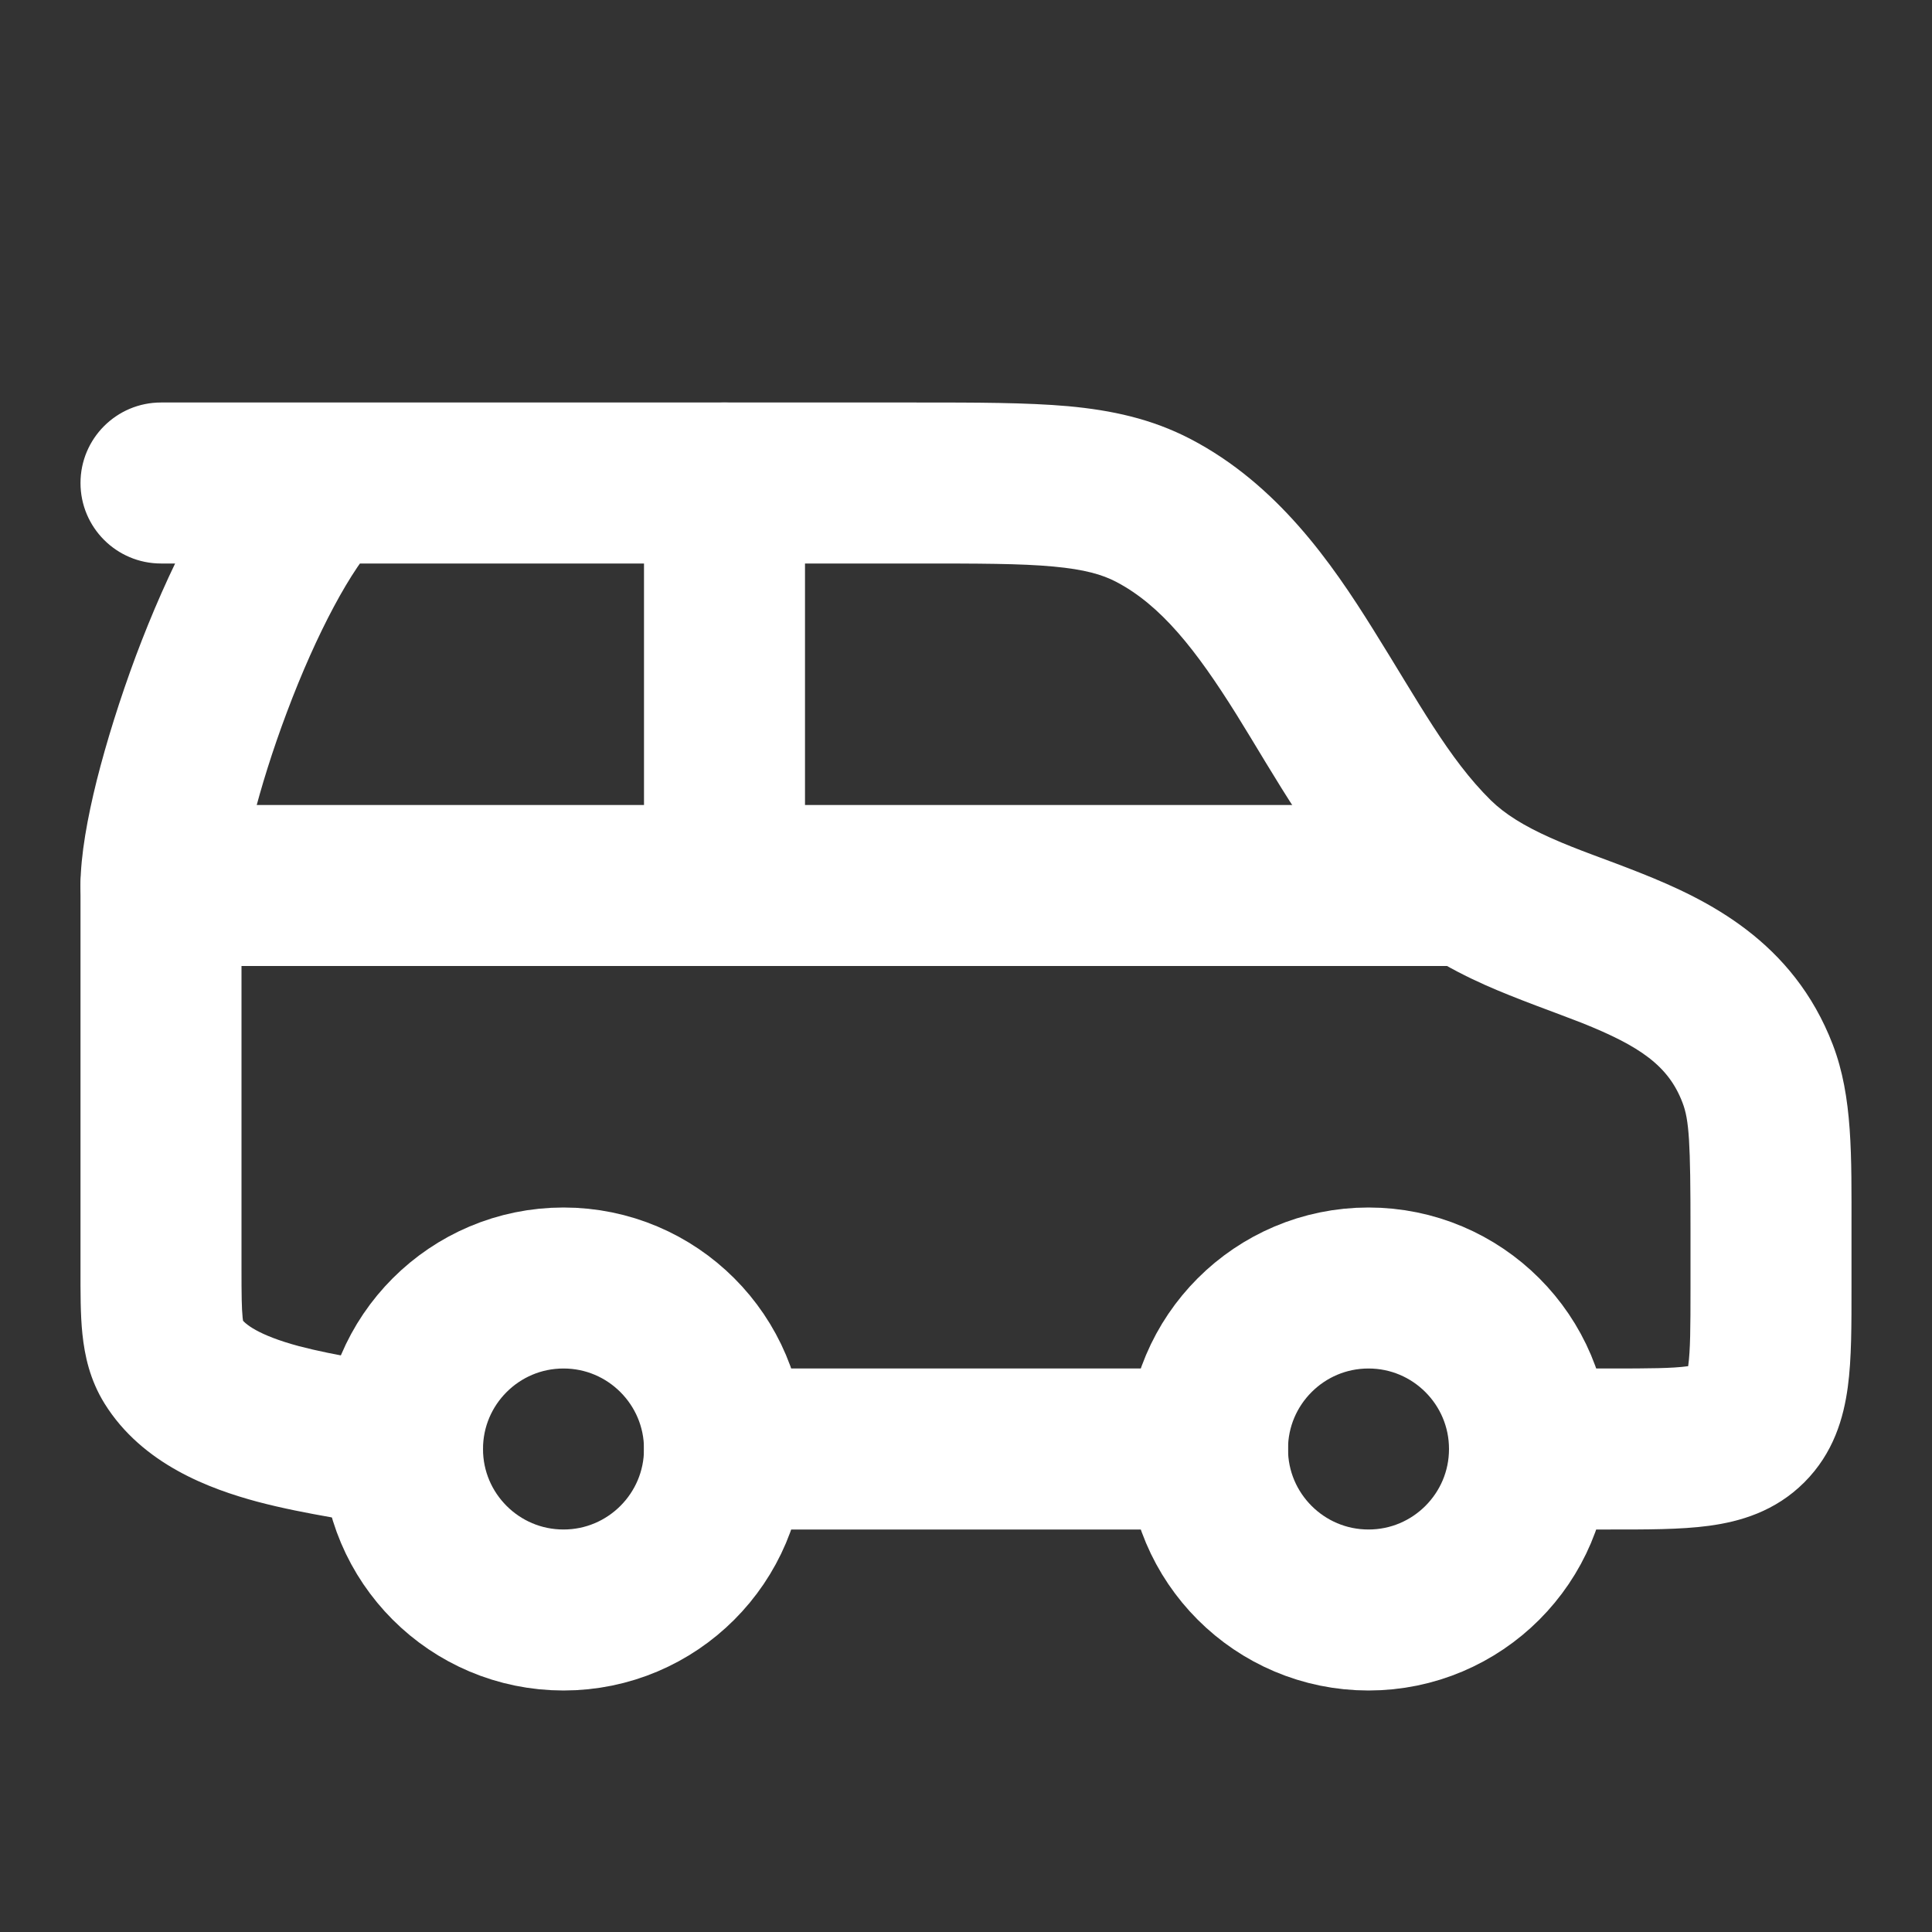
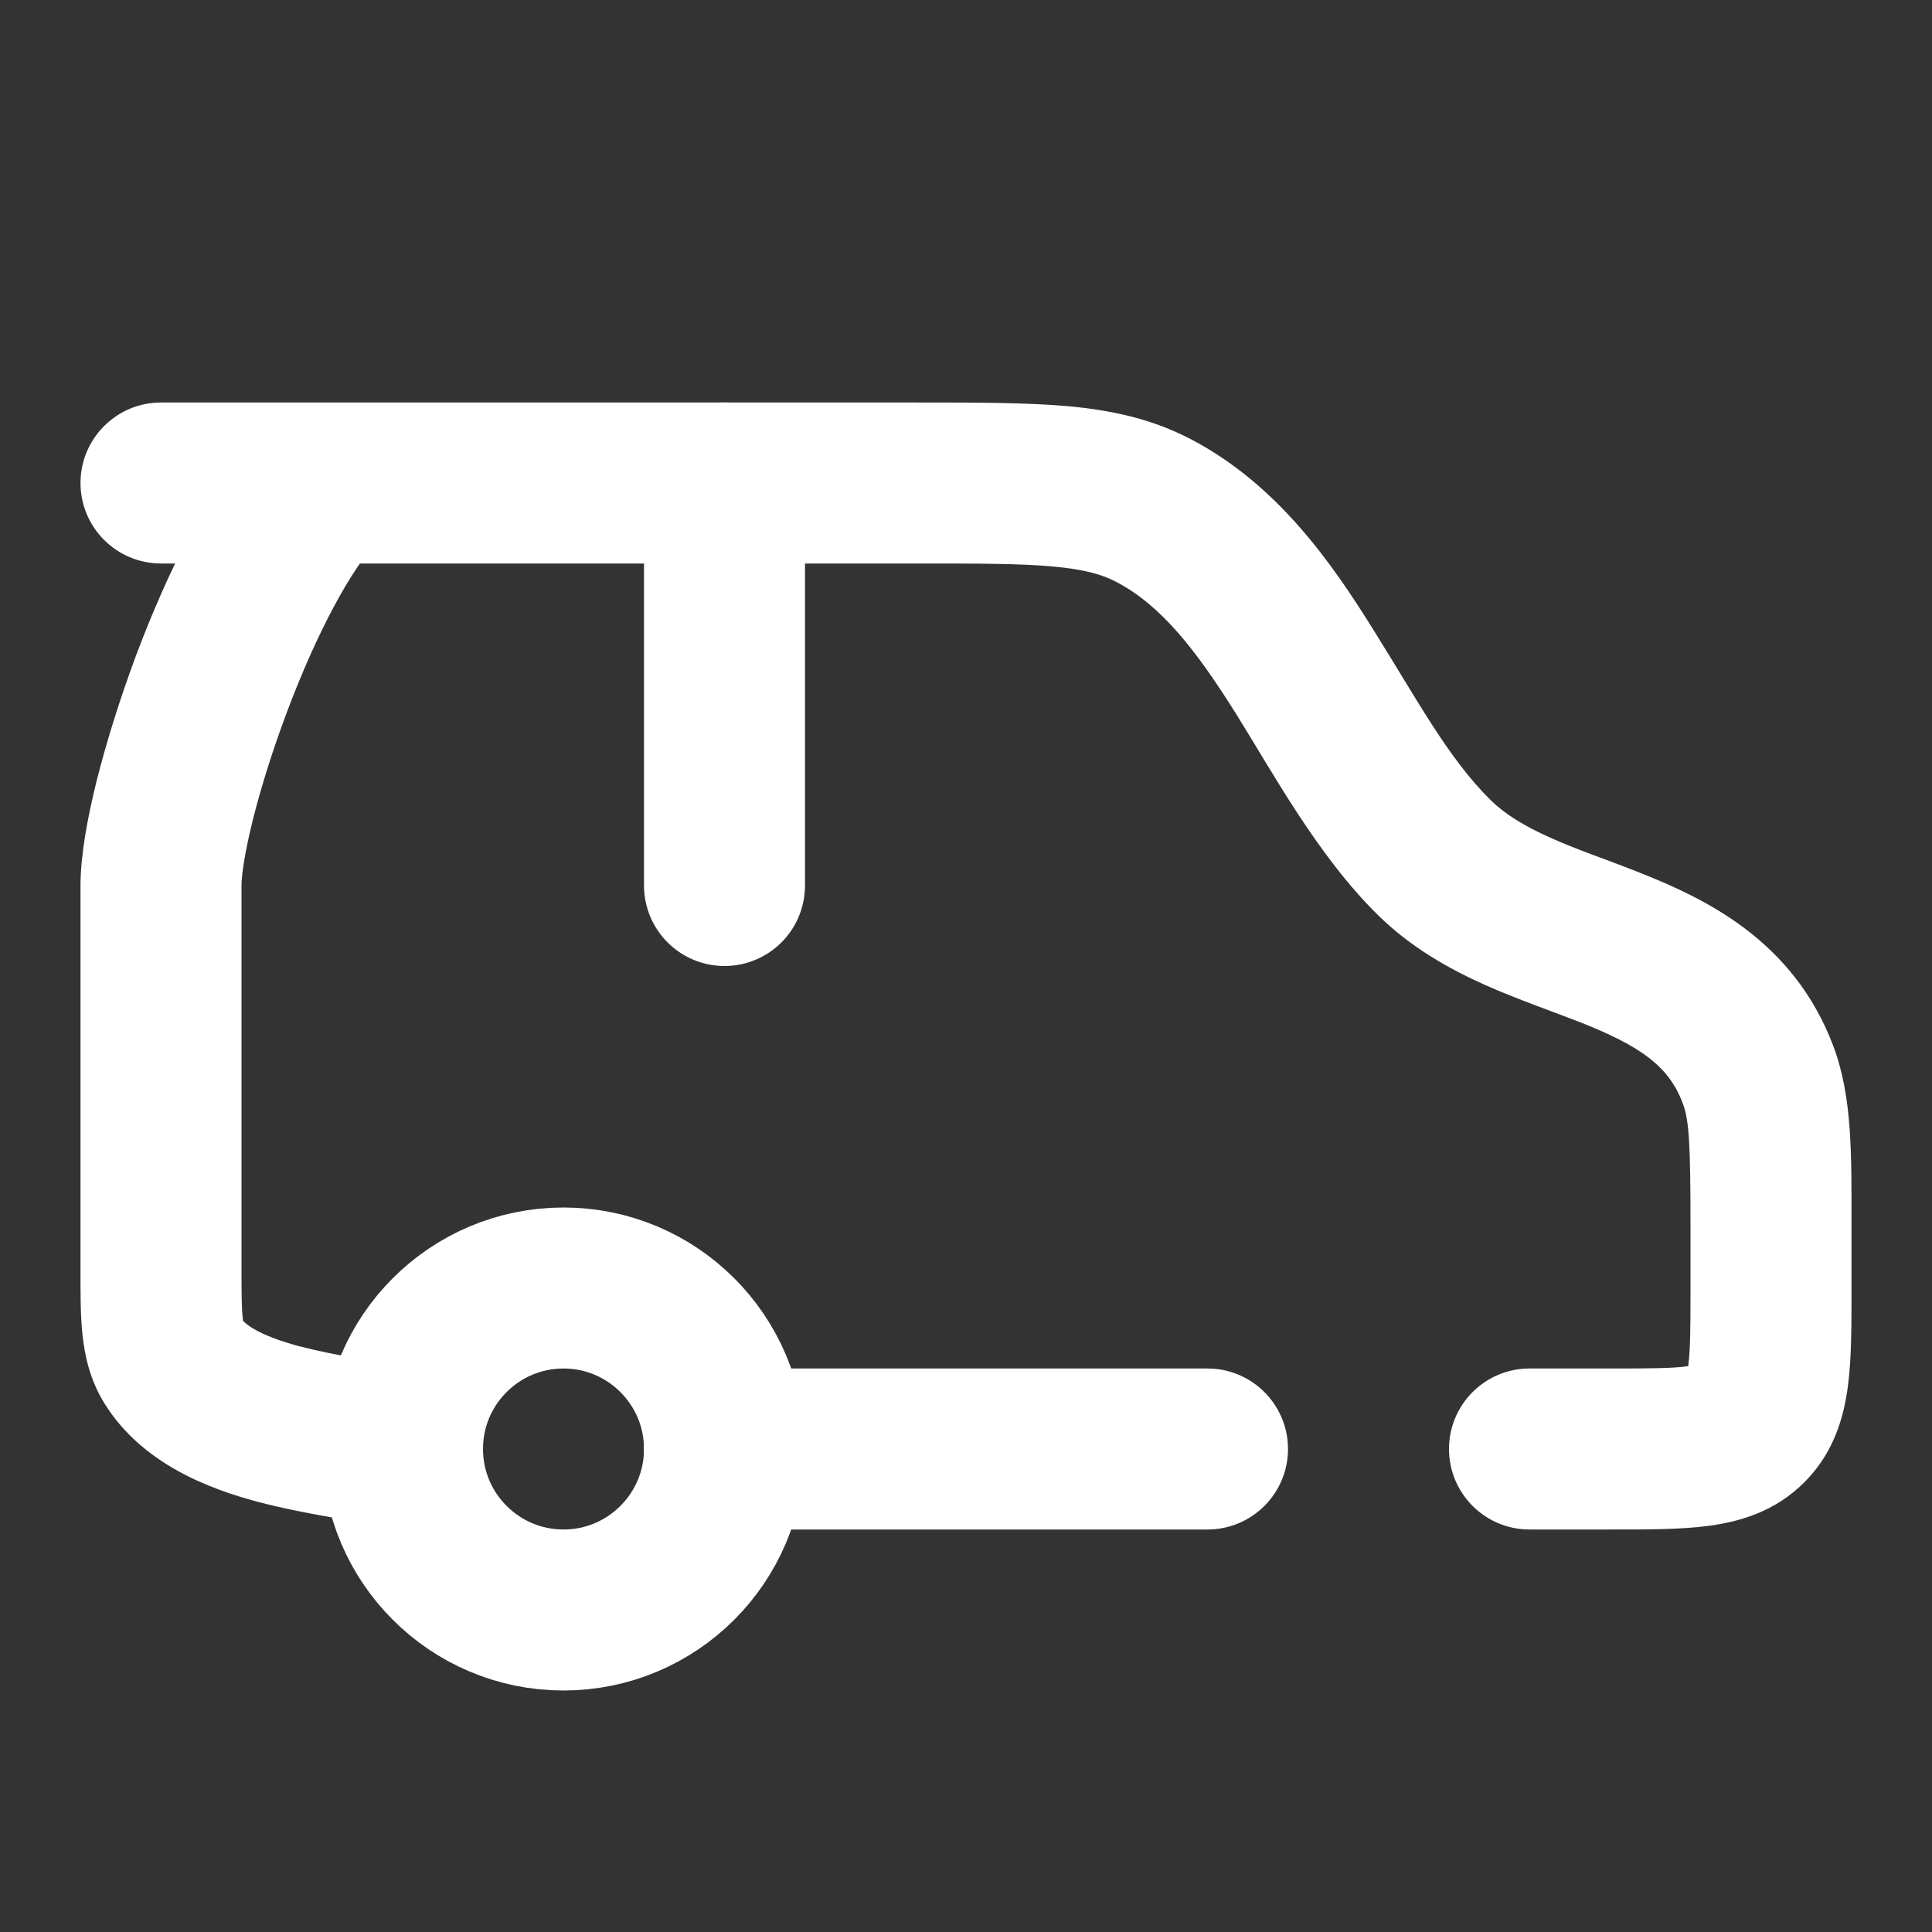
<svg xmlns="http://www.w3.org/2000/svg" width="12" height="12" viewBox="0 0 12 12" fill="none">
  <rect x="0" y="0" width="12" height="12" fill="#333333" stroke="none" />
-   <path d="M4.5 9C4.5 9.552 4.052 10 3.5 10C2.948 10 2.5 9.552 2.5 9C2.5 8.448 2.948 8 3.5 8C4.052 8 4.5 8.448 4.5 9Z" stroke="url(#paint0_linear_650_34546)" />
-   <path d="M9.5 9C9.5 9.552 9.052 10 8.5 10C7.948 10 7.5 9.552 7.5 9C7.5 8.448 7.948 8 8.5 8C9.052 8 9.5 8.448 9.5 9Z" stroke="url(#paint1_linear_650_34546)" />
-   <path d="M1 5.5L9 5.5" stroke="url(#paint2_linear_650_34546)" stroke-linecap="round" />
+   <path d="M4.5 9C4.5 9.552 4.052 10 3.5 10C2.948 10 2.5 9.552 2.5 9C2.5 8.448 2.948 8 3.5 8C4.052 8 4.5 8.448 4.5 9" stroke="url(#paint0_linear_650_34546)" />
  <path d="M9.5 8.5C9.224 8.5 9 8.724 9 9C9 9.276 9.224 9.5 9.5 9.5V8.5ZM1 2.5C0.724 2.5 0.5 2.724 0.5 3C0.5 3.276 0.724 3.5 1 3.5V2.5ZM7.162 3.17L6.931 3.613V3.613L7.162 3.17ZM10.917 6.669L10.45 6.848V6.848L10.917 6.669ZM10.854 8.854L11.207 9.207L11.207 9.207L10.854 8.854ZM8.909 5.327L8.558 5.683L8.558 5.683L8.909 5.327ZM2.354 3.354C2.549 3.158 2.549 2.842 2.354 2.646C2.158 2.451 1.842 2.451 1.646 2.646L2.354 3.354ZM1.075 8.454L1.5 8.191L1.5 8.191L1.075 8.454ZM2.385 9.487C2.654 9.55 2.923 9.384 2.987 9.115C3.05 8.846 2.884 8.577 2.615 8.513L2.385 9.487ZM4.5 8.5C4.224 8.5 4 8.724 4 9C4 9.276 4.224 9.5 4.5 9.5V8.5ZM7.5 9.5C7.776 9.5 8 9.276 8 9C8 8.724 7.776 8.5 7.5 8.5V9.5ZM9.5 9.5H10V8.5H9.5V9.5ZM11.5 8V7.64H10.5V8H11.5ZM5.688 2.5H1V3.5H5.688V2.5ZM5.688 3.5C6.08 3.5 6.34 3.5 6.544 3.519C6.738 3.537 6.846 3.569 6.931 3.613L7.393 2.726C7.152 2.601 6.905 2.548 6.635 2.523C6.375 2.5 6.062 2.5 5.688 2.5V3.5ZM11.5 7.64C11.5 7.178 11.508 6.813 11.384 6.489L10.45 6.848C10.492 6.956 10.5 7.095 10.5 7.64H11.5ZM10 9.5C10.222 9.5 10.438 9.501 10.615 9.477C10.807 9.451 11.025 9.389 11.207 9.207L10.5 8.5C10.535 8.465 10.563 8.475 10.482 8.486C10.387 8.499 10.25 8.5 10 8.5V9.5ZM10.5 8C10.5 8.25 10.499 8.387 10.486 8.482C10.475 8.563 10.465 8.535 10.5 8.5L11.207 9.207C11.389 9.025 11.451 8.807 11.477 8.615C11.501 8.438 11.5 8.222 11.5 8H10.5ZM9.26 4.971C8.996 4.711 8.811 4.36 8.528 3.908C8.271 3.496 7.933 3.007 7.393 2.726L6.931 3.613C7.211 3.759 7.428 4.035 7.68 4.438C7.907 4.801 8.184 5.315 8.558 5.683L9.26 4.971ZM11.384 6.489C11.137 5.845 10.603 5.587 10.194 5.424C9.963 5.332 9.81 5.284 9.629 5.203C9.466 5.13 9.348 5.057 9.26 4.971L8.558 5.683C8.765 5.887 9.004 6.019 9.22 6.116C9.419 6.205 9.669 6.292 9.824 6.353C10.187 6.498 10.363 6.62 10.45 6.848L11.384 6.489ZM1.646 2.646C1.314 2.978 1.034 3.568 0.844 4.074C0.745 4.34 0.661 4.609 0.601 4.847C0.544 5.076 0.5 5.312 0.5 5.5H1.5C1.5 5.438 1.519 5.299 1.571 5.09C1.621 4.891 1.693 4.66 1.781 4.426C1.966 3.932 2.186 3.522 2.354 3.354L1.646 2.646ZM0.5 5.5V7.882H1.5V5.5H0.5ZM0.5 7.882C0.5 8.022 0.499 8.165 0.512 8.287C0.526 8.42 0.558 8.57 0.649 8.717L1.5 8.191C1.516 8.217 1.512 8.231 1.507 8.184C1.501 8.125 1.5 8.043 1.5 7.882H0.5ZM2.615 8.513C2.493 8.485 2.348 8.46 2.225 8.439C2.094 8.415 1.97 8.391 1.856 8.361C1.599 8.292 1.518 8.22 1.5 8.191L0.649 8.717C0.885 9.097 1.308 9.249 1.597 9.327C1.755 9.369 1.915 9.399 2.05 9.423C2.194 9.449 2.299 9.466 2.385 9.487L2.615 8.513ZM4.5 9.5L7.5 9.5V8.5L4.5 8.5V9.5Z" fill="url(#paint3_linear_650_34546)" />
  <path d="M4.5 5.5L4.5 3" stroke="url(#paint4_linear_650_34546)" stroke-linecap="round" />
  <defs>
    <linearGradient id="paint0_linear_650_34546" x1="2.5" y1="9" x2="4.5" y2="9" gradientUnits="userSpaceOnUse">
      <stop stop-color="#FFF" />
      <stop offset="1" stop-color="#FFF" />
    </linearGradient>
    <linearGradient id="paint1_linear_650_34546" x1="7.5" y1="9" x2="9.5" y2="9" gradientUnits="userSpaceOnUse">
      <stop stop-color="#FFF" />
      <stop offset="1" stop-color="#FFF" />
    </linearGradient>
    <linearGradient id="paint2_linear_650_34546" x1="1" y1="6" x2="9" y2="6" gradientUnits="userSpaceOnUse">
      <stop stop-color="#FFF" />
      <stop offset="1" stop-color="#FFF" />
    </linearGradient>
    <linearGradient id="paint3_linear_650_34546" x1="1" y1="6" x2="11" y2="6" gradientUnits="userSpaceOnUse">
      <stop stop-color="#FFF" />
      <stop offset="1" stop-color="#FFF" />
    </linearGradient>
    <linearGradient id="paint4_linear_650_34546" x1="4.5" y1="4.25" x2="5.5" y2="4.25" gradientUnits="userSpaceOnUse">
      <stop stop-color="#FFF" />
      <stop offset="1" stop-color="#FFF" />
    </linearGradient>
  </defs>
</svg>